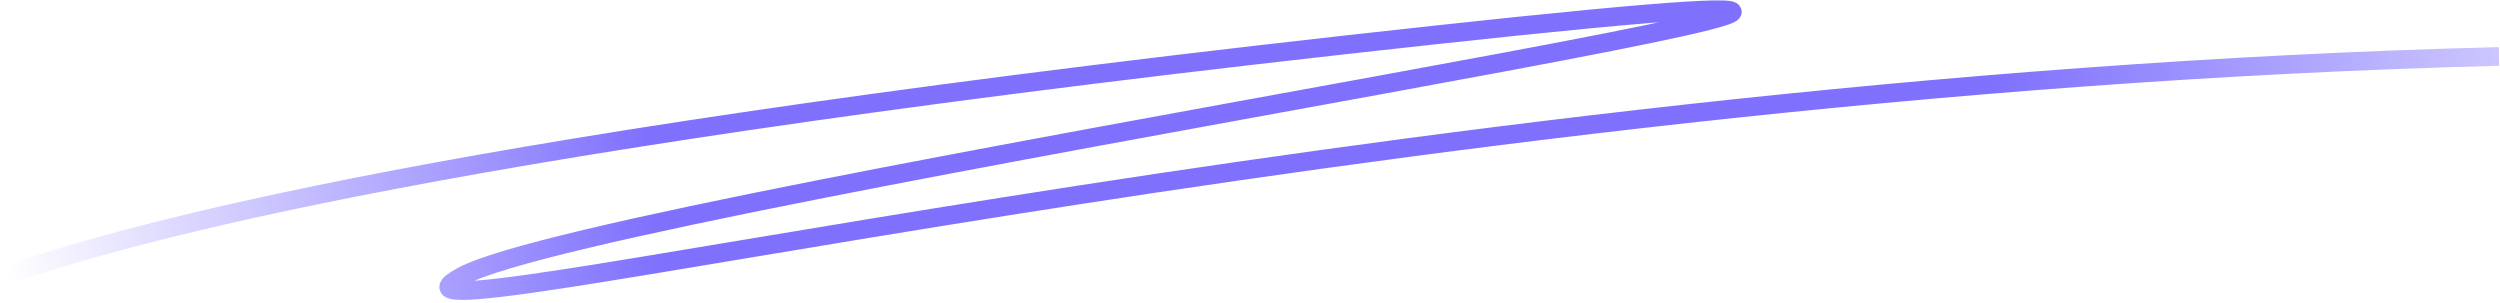
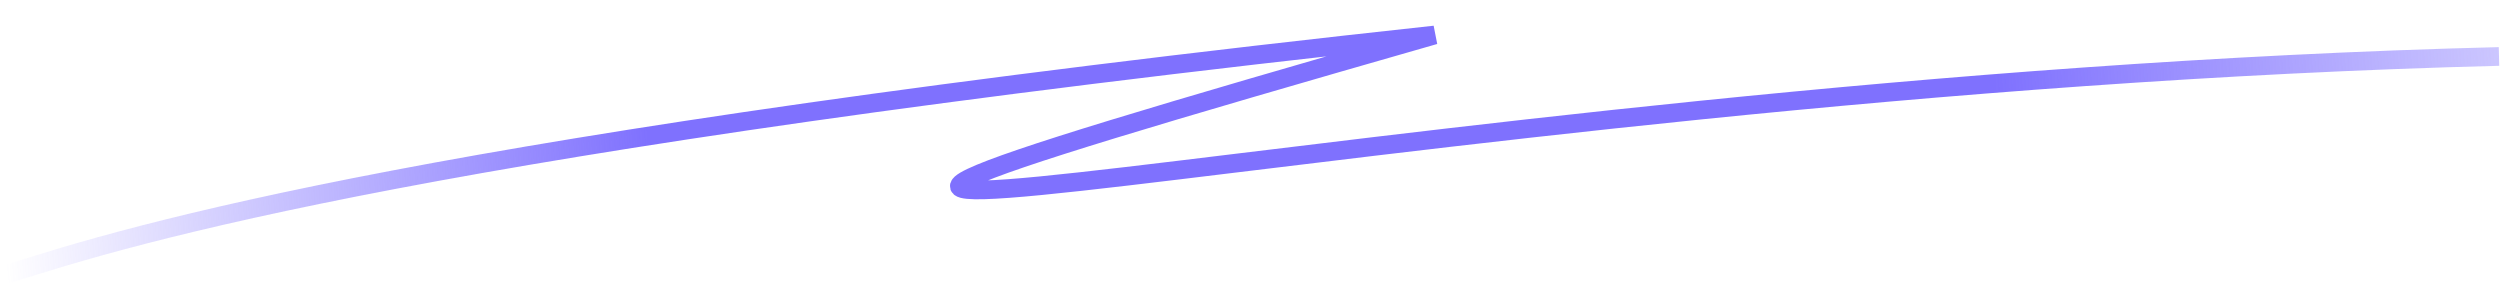
<svg xmlns="http://www.w3.org/2000/svg" width="669" height="81" viewBox="0 0 669 81" fill="none">
-   <path d="M1.753 73.449C36.479 62.199 116.361 38.379 383.912 9.366C651.462 -19.646 162.631 52.804 123.663 73.916C84.694 95.029 368.401 22.62 668.733 15.109" stroke="url(#paint0_linear_291_23419)" stroke-width="5" />
+   <path d="M1.753 73.449C36.479 62.199 116.361 38.379 383.912 9.366C84.694 95.029 368.401 22.62 668.733 15.109" stroke="url(#paint0_linear_291_23419)" stroke-width="5" />
  <defs>
    <linearGradient id="paint0_linear_291_23419" x1="0.923" y1="62.866" x2="668.372" y2="10.508" gradientUnits="userSpaceOnUse">
      <stop stop-color="#7F71FE" stop-opacity="0" />
      <stop offset="0.26" stop-color="#7F71FE" />
      <stop offset="0.798" stop-color="#7F71FE" />
      <stop offset="1" stop-color="#7F71FE" stop-opacity="0.4" />
    </linearGradient>
  </defs>
</svg>